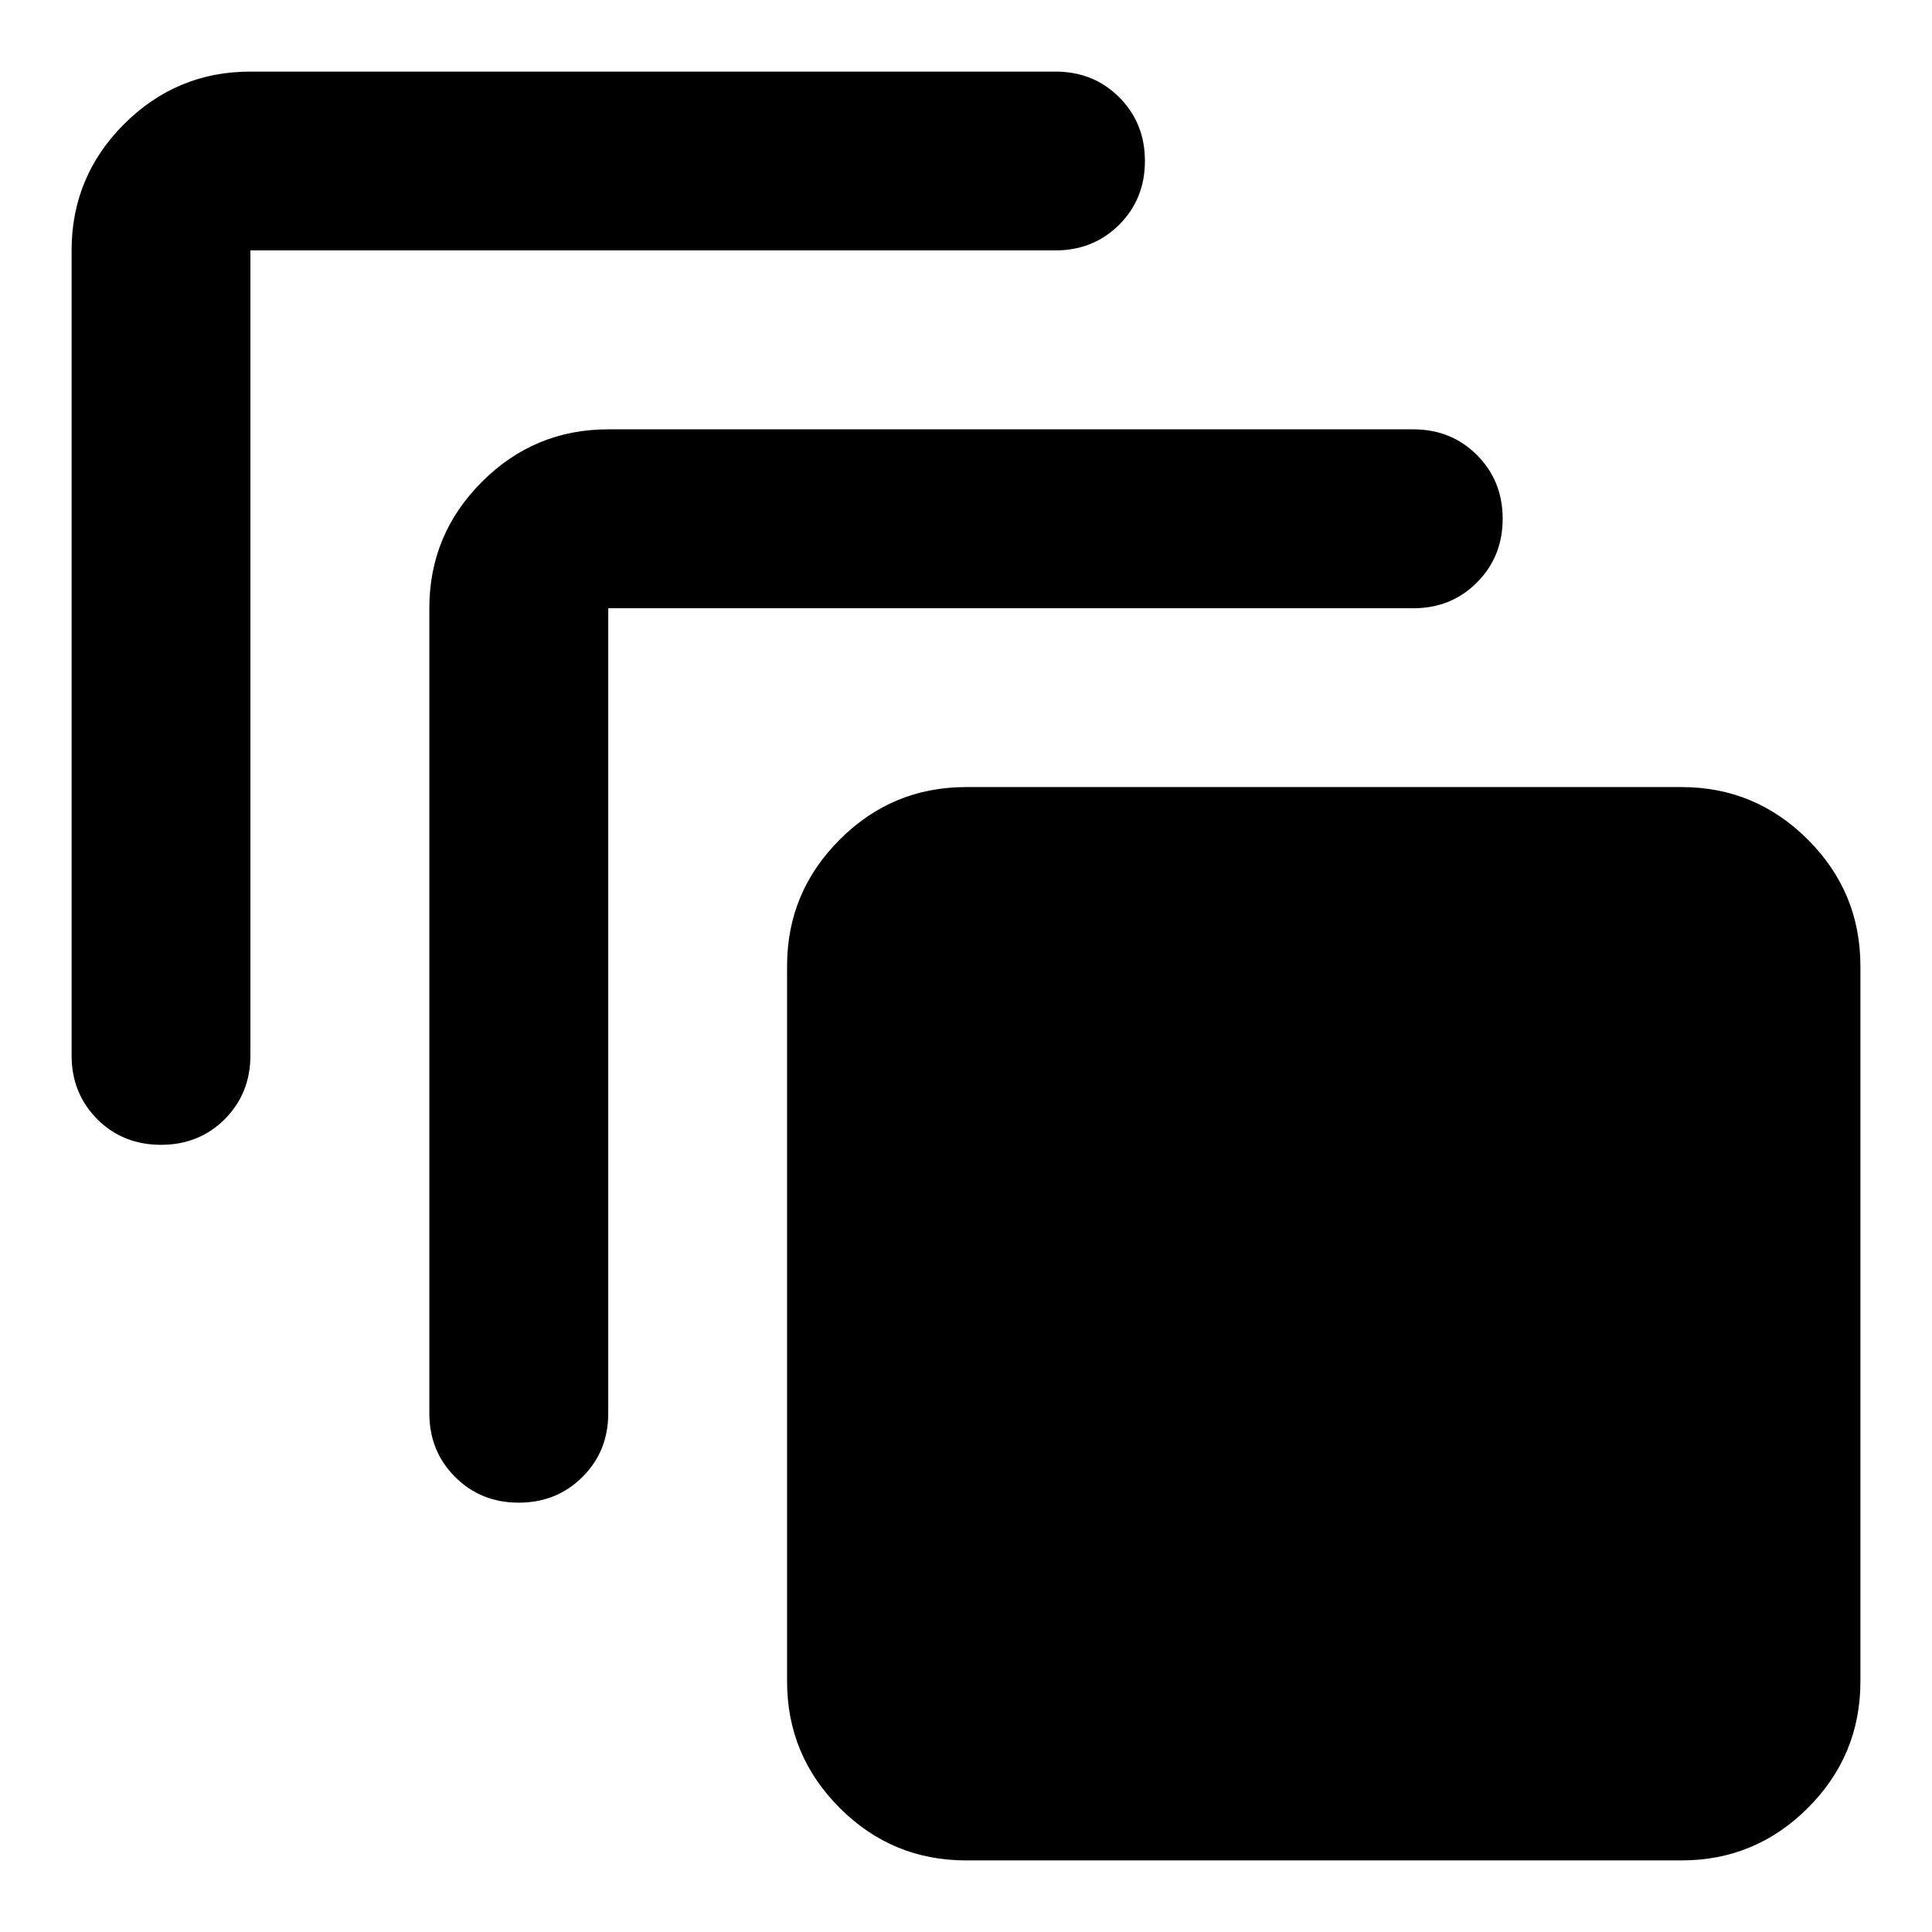
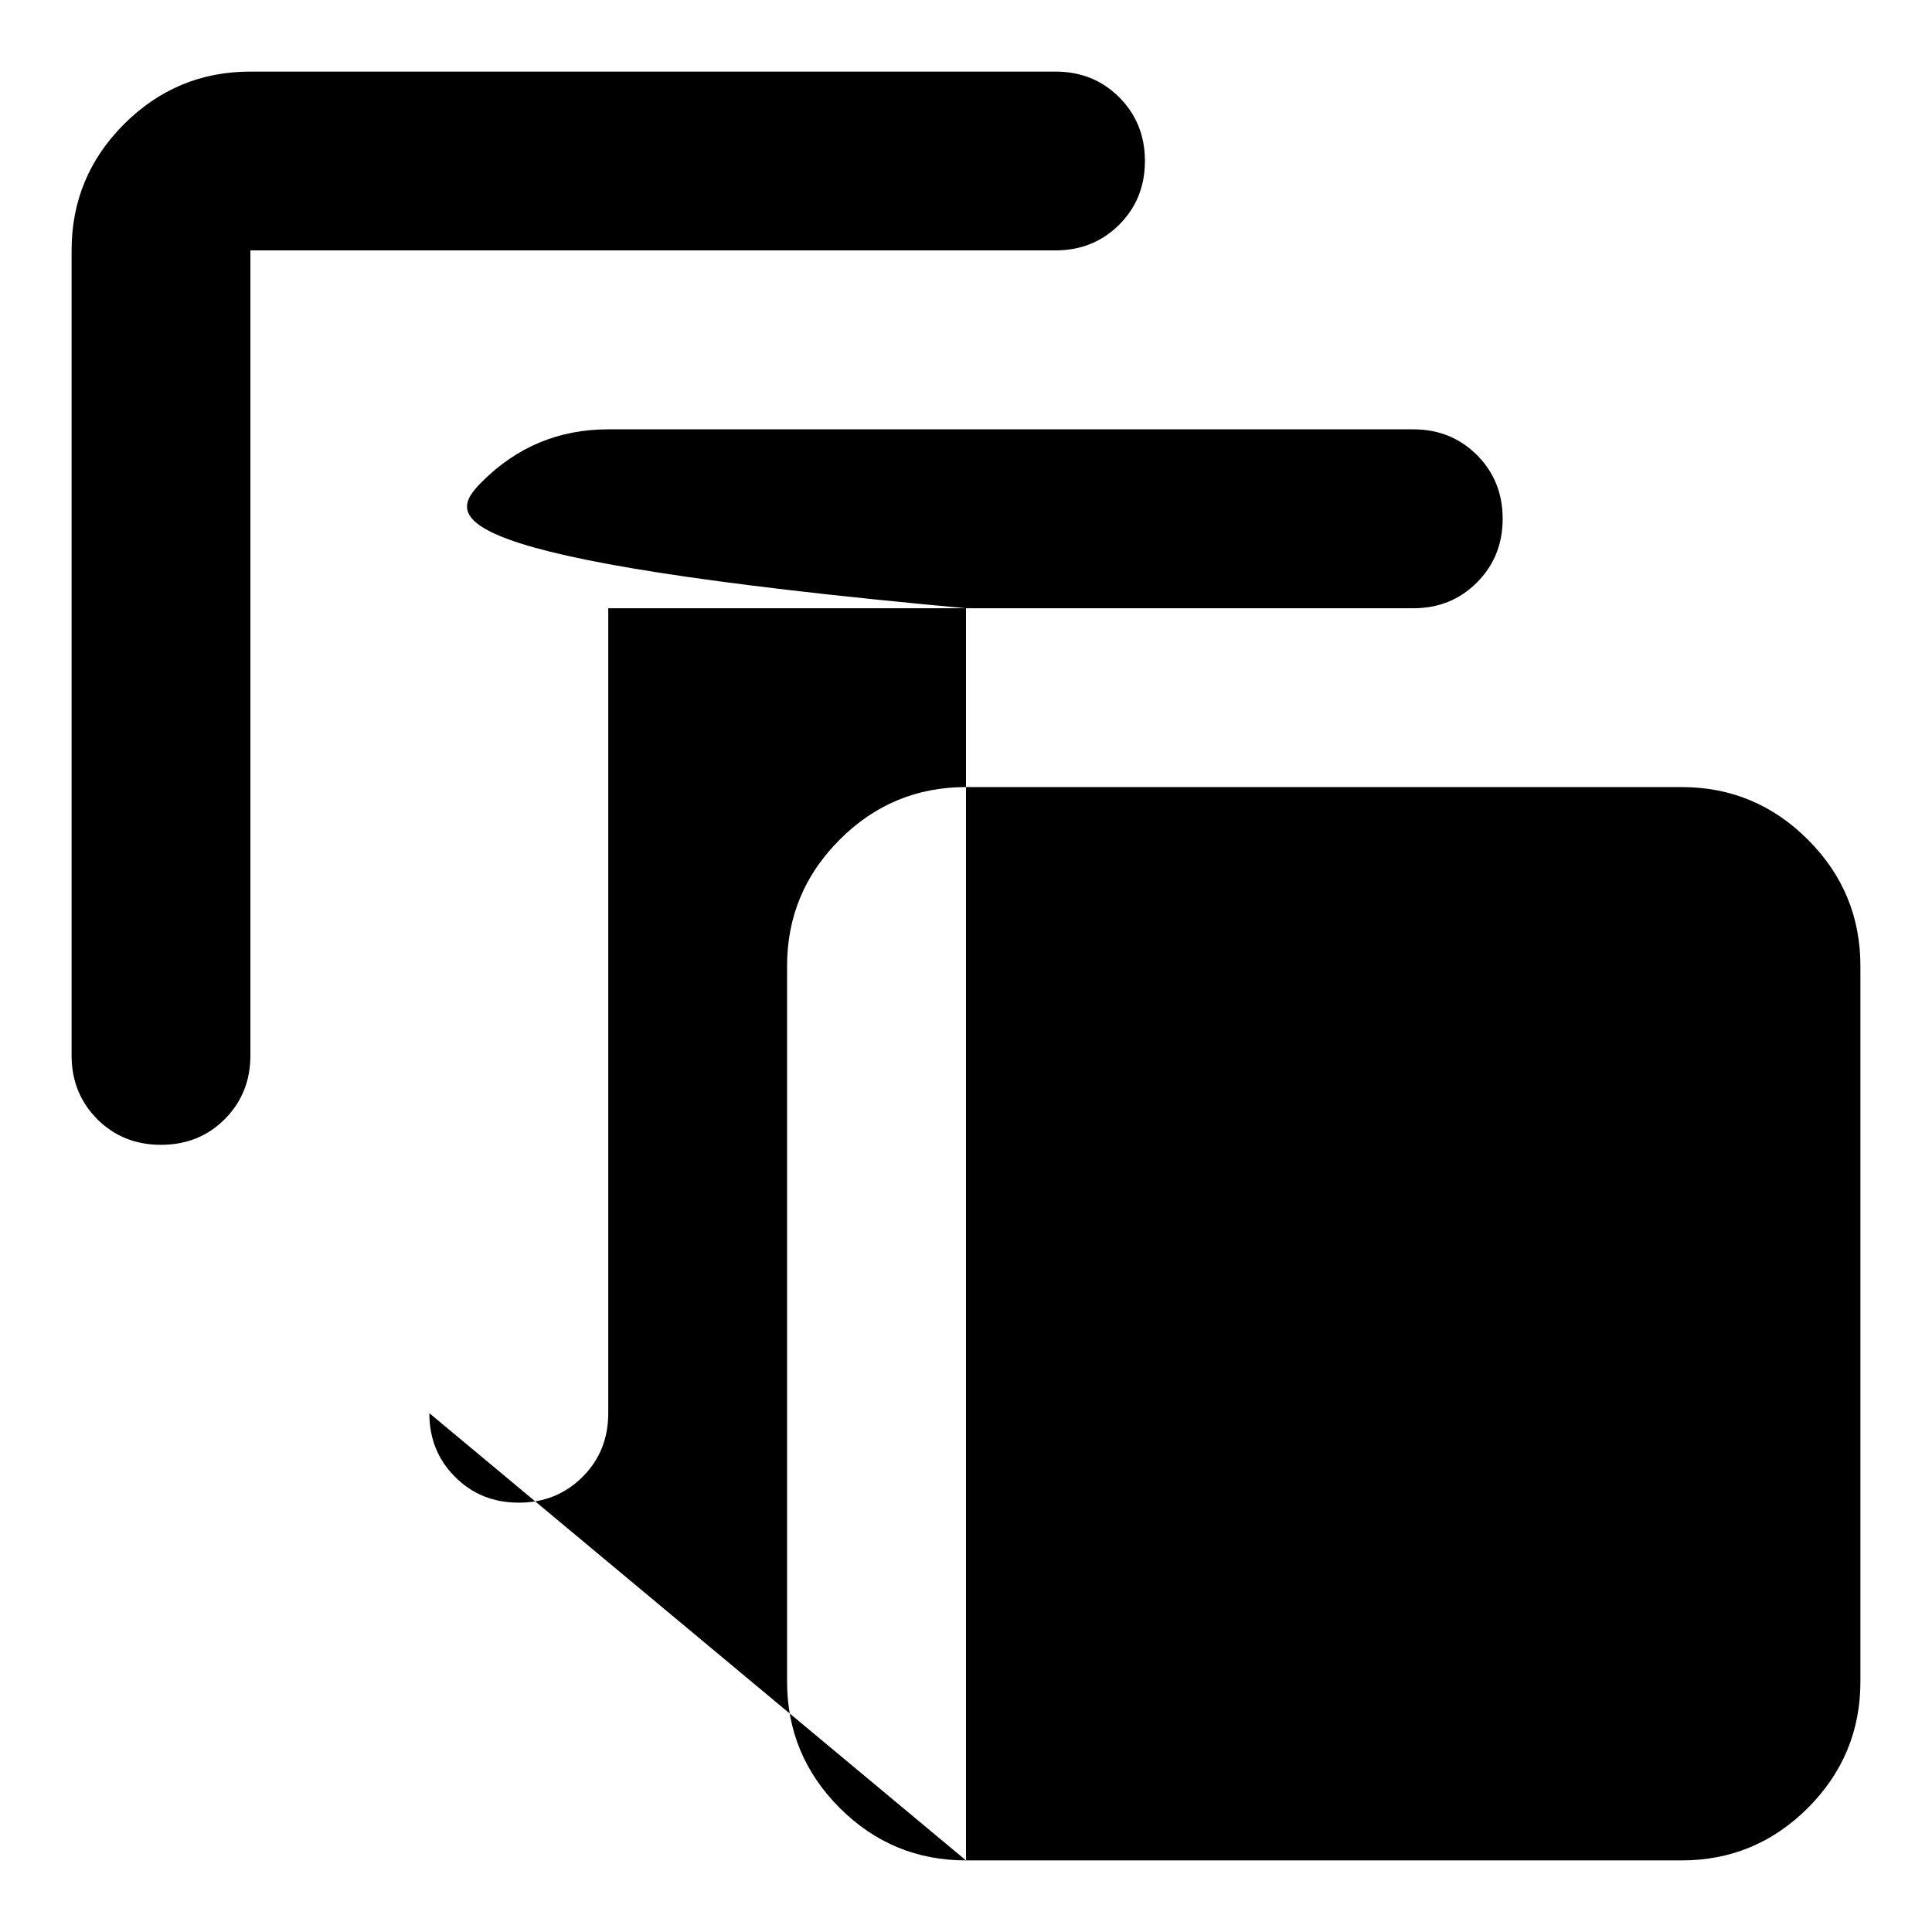
<svg xmlns="http://www.w3.org/2000/svg" width="18" height="18" viewBox="0 0 18 18" fill="none">
-   <path d="M9 17.333C8.542 17.333 8.149 17.17 7.823 16.844C7.497 16.517 7.333 16.125 7.333 15.666V9C7.333 8.541 7.497 8.149 7.823 7.823C8.149 7.496 8.542 7.333 9 7.333H15.667C16.125 7.333 16.517 7.496 16.844 7.823C17.17 8.149 17.333 8.541 17.333 9V15.666C17.333 16.125 17.17 16.517 16.844 16.844C16.517 17.17 16.125 17.333 15.667 17.333H9ZM4 13.166V5.667C4 5.208 4.163 4.816 4.49 4.489C4.816 4.163 5.208 4 5.667 4H13.167C13.403 4 13.601 4.08 13.76 4.239C13.92 4.399 14 4.597 14 4.833C14 5.069 13.92 5.267 13.76 5.427C13.601 5.587 13.403 5.667 13.167 5.667H5.667V13.166C5.667 13.403 5.587 13.601 5.427 13.76C5.267 13.92 5.069 14 4.833 14C4.597 14 4.399 13.92 4.24 13.76C4.08 13.601 4 13.403 4 13.166ZM0.667 9.833V2.333C0.667 1.875 0.83 1.482 1.156 1.156C1.483 0.83 1.875 0.667 2.333 0.667H9.833C10.069 0.667 10.267 0.746 10.427 0.906C10.587 1.066 10.667 1.264 10.667 1.5C10.667 1.736 10.587 1.934 10.427 2.094C10.267 2.253 10.069 2.333 9.833 2.333H2.333V9.833C2.333 10.069 2.253 10.267 2.094 10.427C1.934 10.587 1.736 10.666 1.5 10.666C1.264 10.666 1.066 10.587 0.906 10.427C0.747 10.267 0.667 10.069 0.667 9.833Z" fill="black" />
+   <path d="M9 17.333C8.542 17.333 8.149 17.17 7.823 16.844C7.497 16.517 7.333 16.125 7.333 15.666V9C7.333 8.541 7.497 8.149 7.823 7.823C8.149 7.496 8.542 7.333 9 7.333H15.667C16.125 7.333 16.517 7.496 16.844 7.823C17.17 8.149 17.333 8.541 17.333 9V15.666C17.333 16.125 17.17 16.517 16.844 16.844C16.517 17.17 16.125 17.333 15.667 17.333H9ZV5.667C4 5.208 4.163 4.816 4.49 4.489C4.816 4.163 5.208 4 5.667 4H13.167C13.403 4 13.601 4.08 13.76 4.239C13.92 4.399 14 4.597 14 4.833C14 5.069 13.92 5.267 13.76 5.427C13.601 5.587 13.403 5.667 13.167 5.667H5.667V13.166C5.667 13.403 5.587 13.601 5.427 13.76C5.267 13.92 5.069 14 4.833 14C4.597 14 4.399 13.92 4.24 13.76C4.08 13.601 4 13.403 4 13.166ZM0.667 9.833V2.333C0.667 1.875 0.83 1.482 1.156 1.156C1.483 0.83 1.875 0.667 2.333 0.667H9.833C10.069 0.667 10.267 0.746 10.427 0.906C10.587 1.066 10.667 1.264 10.667 1.5C10.667 1.736 10.587 1.934 10.427 2.094C10.267 2.253 10.069 2.333 9.833 2.333H2.333V9.833C2.333 10.069 2.253 10.267 2.094 10.427C1.934 10.587 1.736 10.666 1.5 10.666C1.264 10.666 1.066 10.587 0.906 10.427C0.747 10.267 0.667 10.069 0.667 9.833Z" fill="black" />
</svg>